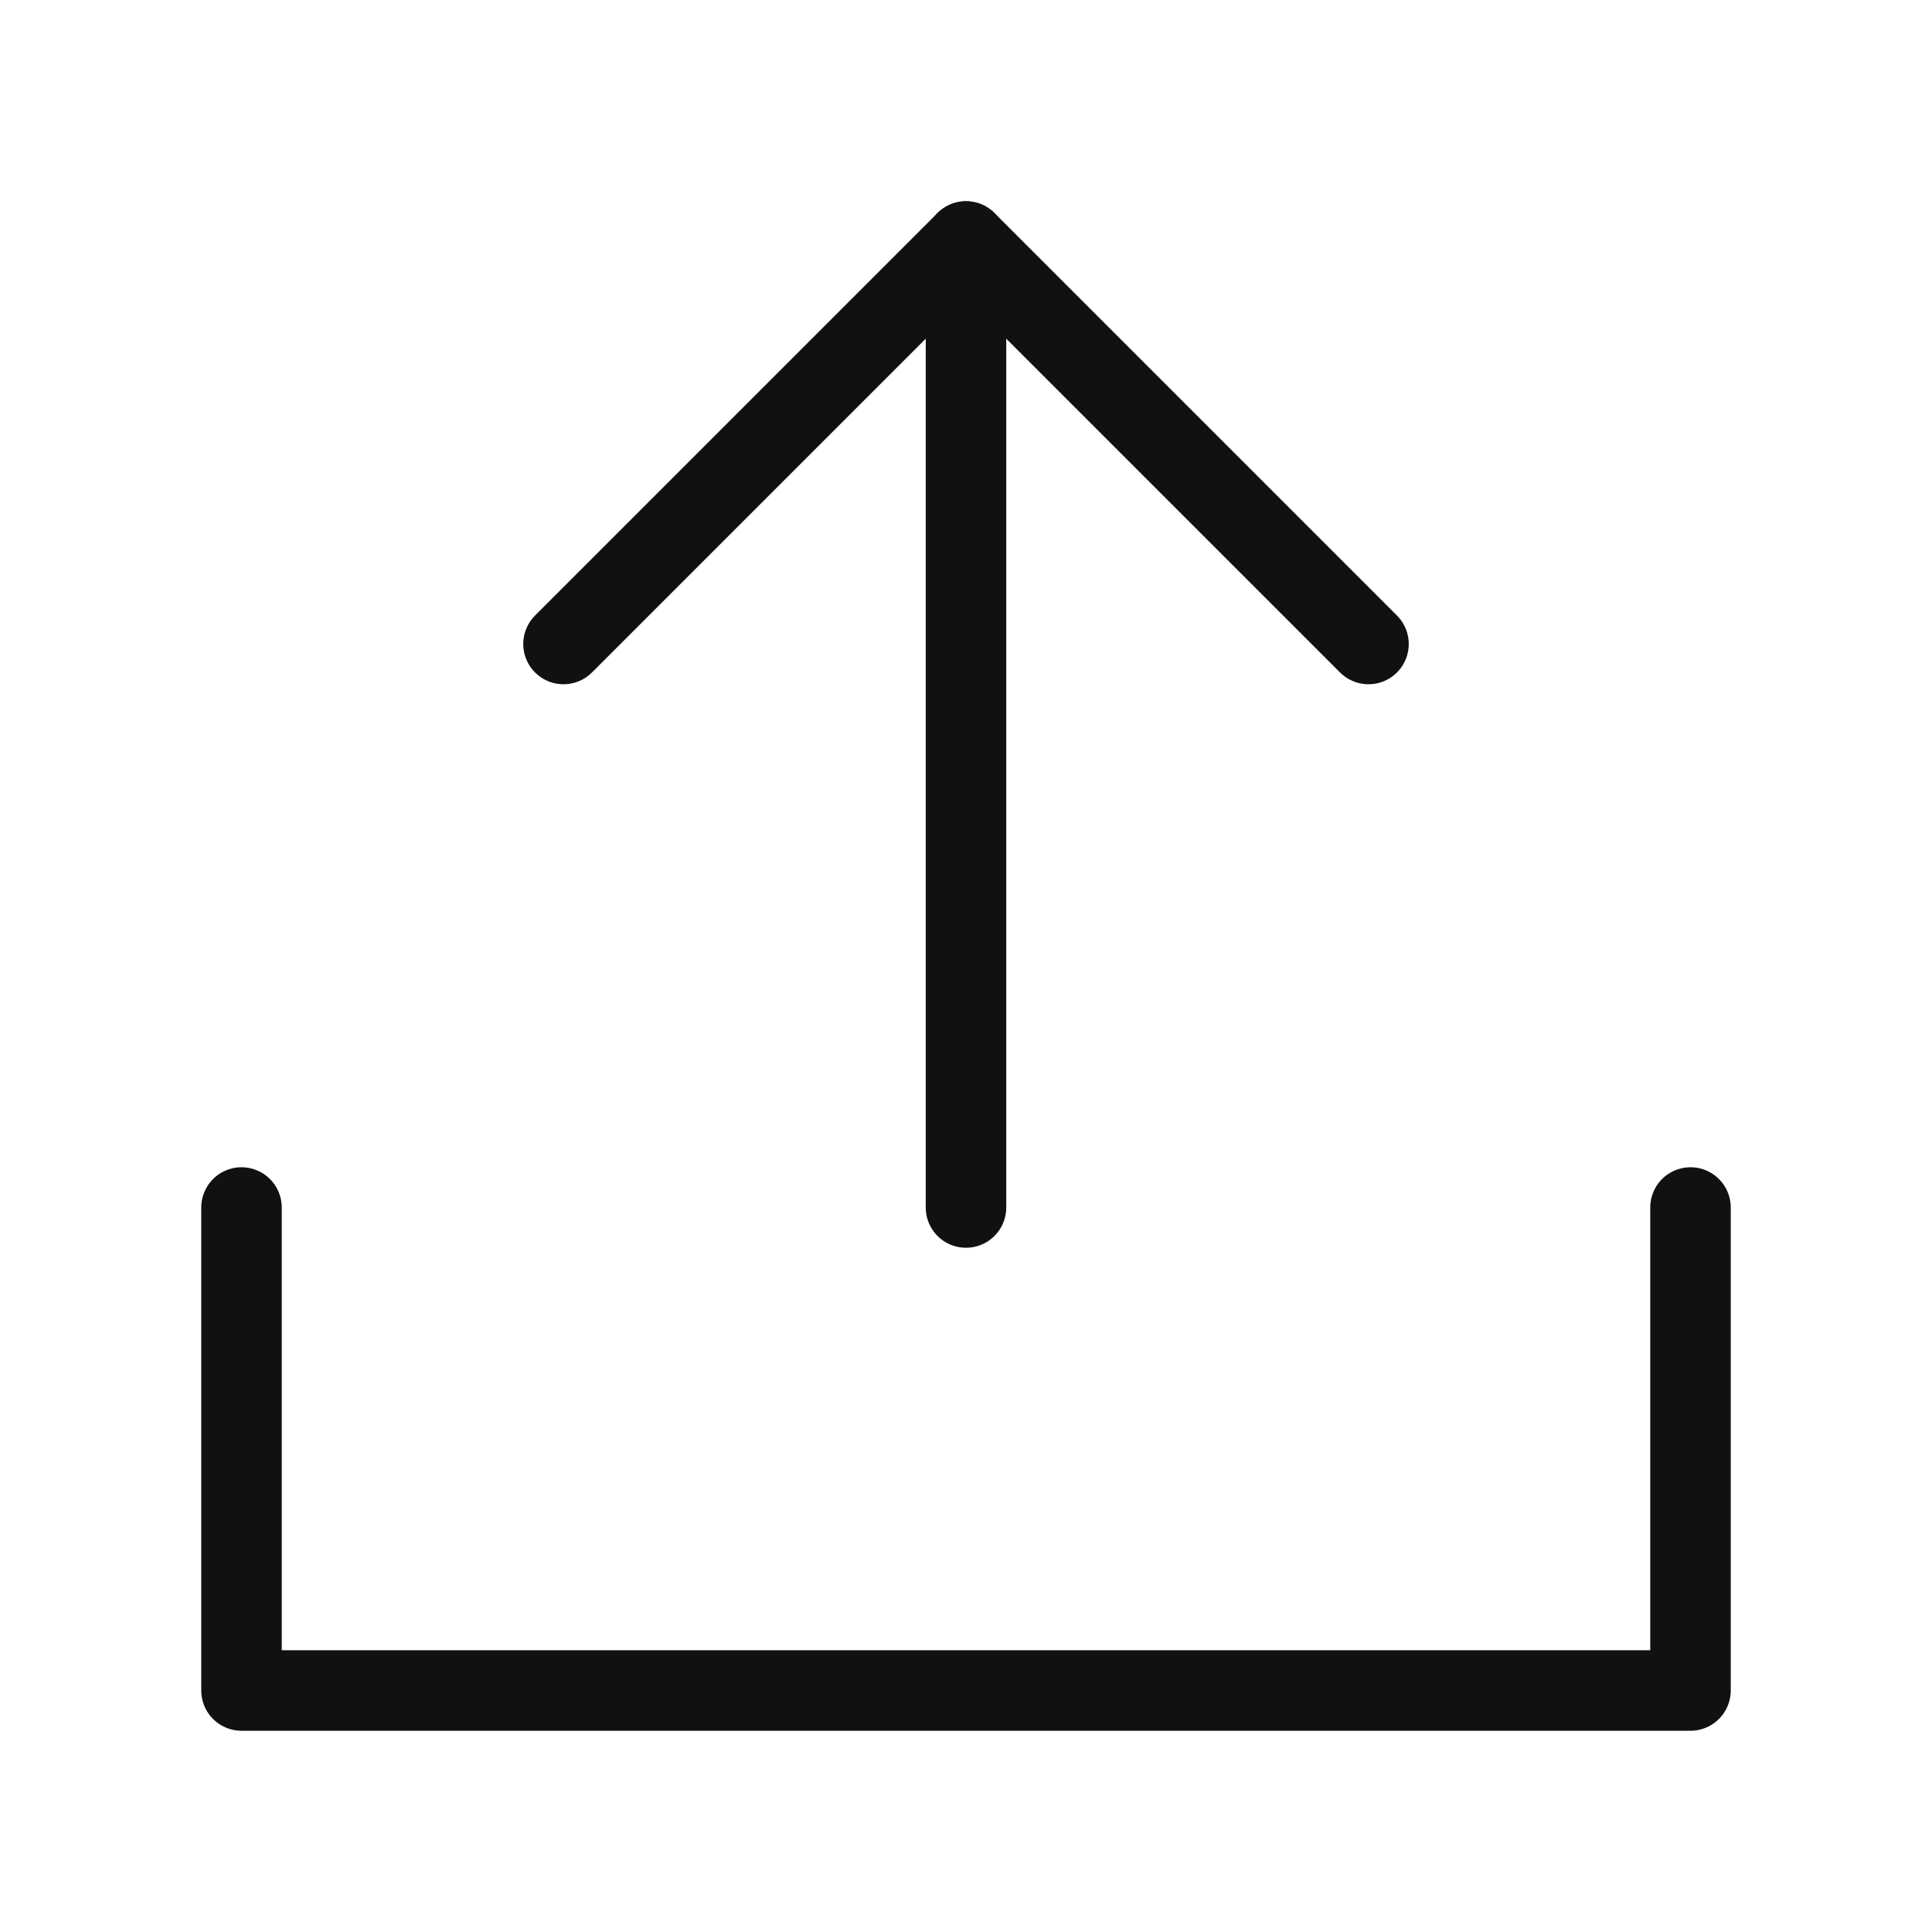
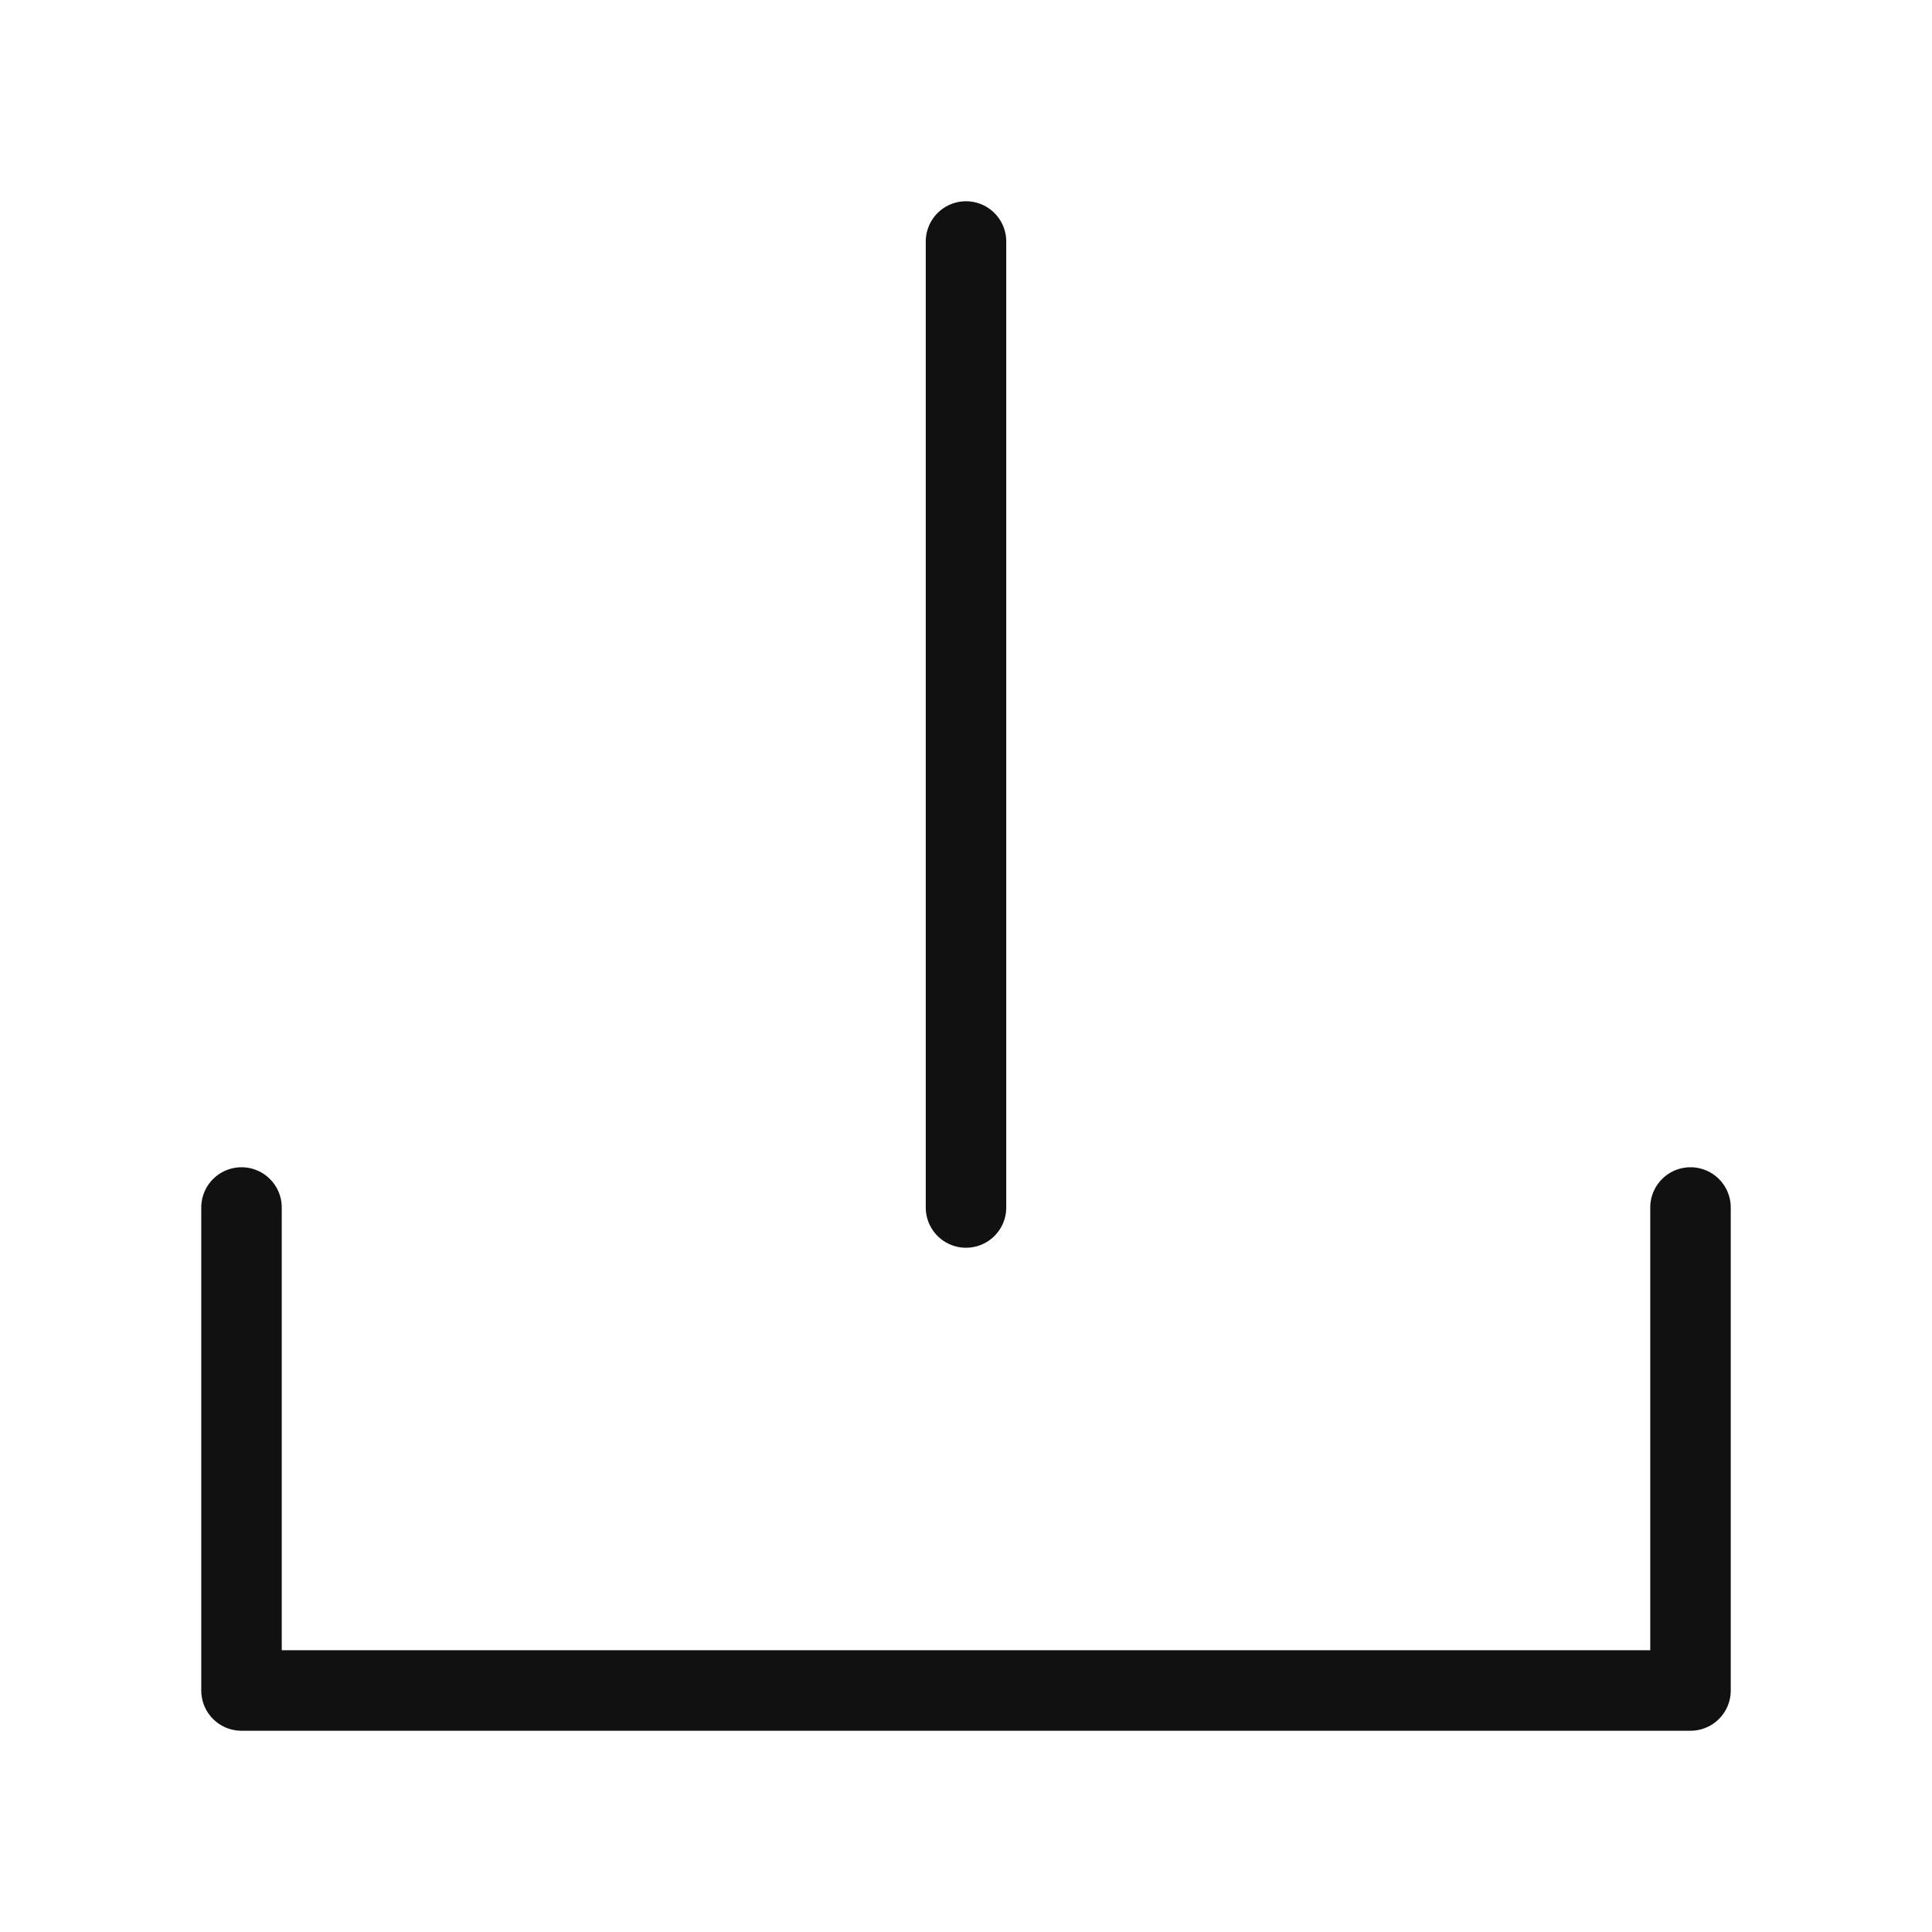
<svg xmlns="http://www.w3.org/2000/svg" width="24" height="24" viewBox="0 0 24 24" fill="none">
  <path d="M21 19V15V21H3V15V19M19 21H5" stroke="#111111" stroke-linecap="round" stroke-linejoin="round" />
-   <path d="M17 8L12 3L7 8" stroke="#111111" stroke-linecap="round" stroke-linejoin="round" />
  <path d="M12 3L12 15" stroke="#111111" stroke-linecap="round" stroke-linejoin="round" />
</svg>